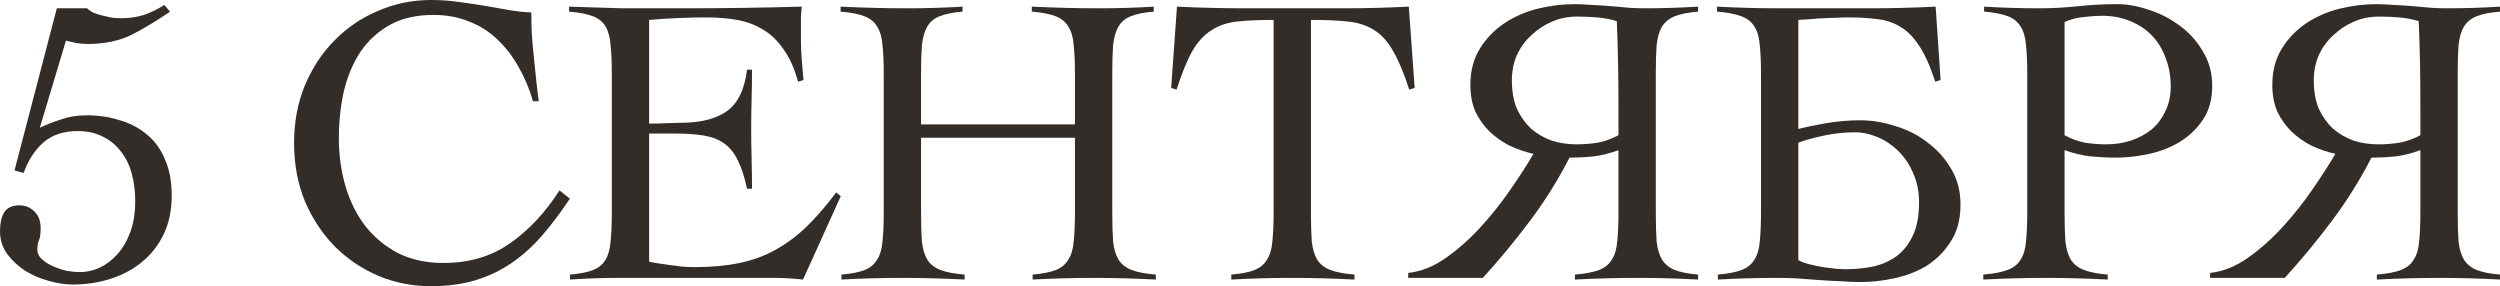
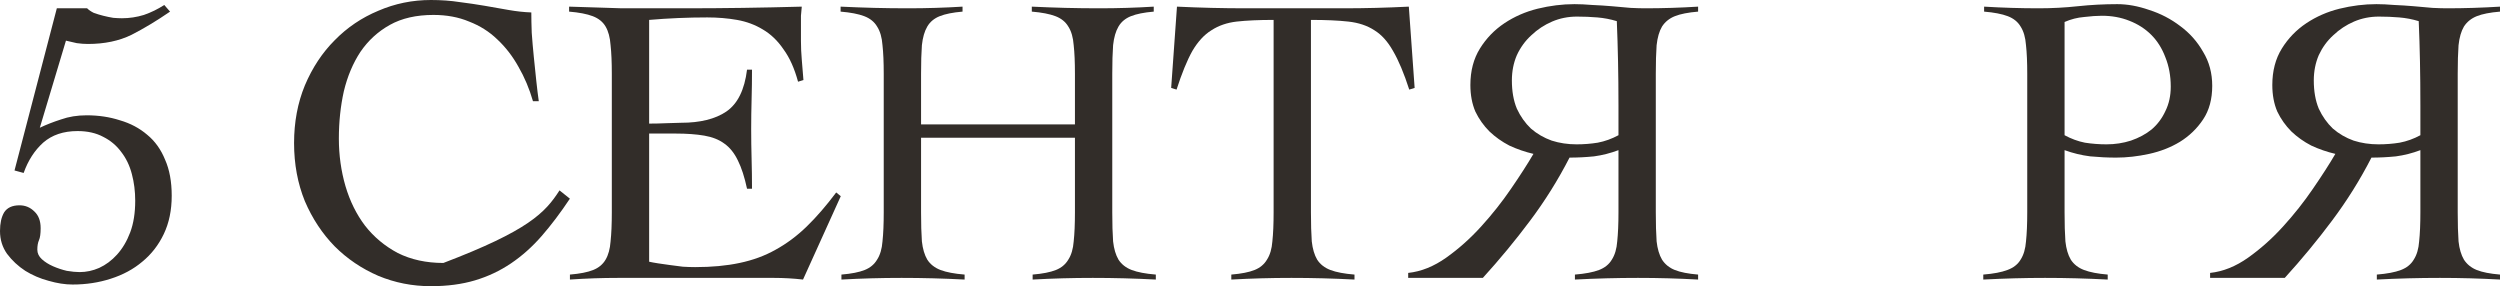
<svg xmlns="http://www.w3.org/2000/svg" viewBox="0 0 132.605 15.18" fill="none">
  <path d="M0.77 9.042L3.014 0.44H4.62C4.708 0.528 4.825 0.609 4.972 0.682C5.133 0.741 5.302 0.792 5.478 0.836C5.654 0.88 5.83 0.917 6.006 0.946C6.182 0.961 6.336 0.968 6.468 0.968C6.864 0.968 7.253 0.909 7.634 0.792C8.015 0.66 8.375 0.484 8.712 0.264L9.02 0.616C8.316 1.1 7.634 1.511 6.974 1.848C6.314 2.171 5.544 2.332 4.664 2.332C4.473 2.332 4.275 2.317 4.07 2.288C3.879 2.244 3.689 2.2 3.498 2.156L2.112 6.776C2.449 6.615 2.823 6.468 3.234 6.336C3.645 6.189 4.099 6.116 4.598 6.116C5.229 6.116 5.815 6.204 6.358 6.38C6.915 6.541 7.399 6.798 7.81 7.15C8.221 7.487 8.536 7.927 8.756 8.47C8.991 8.998 9.108 9.636 9.108 10.384C9.108 11.147 8.969 11.821 8.69 12.408C8.411 12.995 8.03 13.486 7.546 13.882C7.077 14.278 6.519 14.579 5.874 14.784C5.243 14.989 4.569 15.092 3.85 15.092C3.454 15.092 3.029 15.026 2.574 14.894C2.134 14.777 1.723 14.601 1.342 14.366C0.961 14.117 0.638 13.816 0.374 13.464C0.125 13.112 0 12.709 0 12.254C0 11.843 0.073 11.513 0.22 11.264C0.381 11.015 0.653 10.89 1.034 10.89C1.342 10.89 1.606 11 1.826 11.22C2.046 11.425 2.156 11.719 2.156 12.1C2.156 12.393 2.127 12.606 2.068 12.738C2.009 12.87 1.98 13.039 1.98 13.244C1.98 13.435 2.061 13.603 2.222 13.75C2.383 13.897 2.581 14.021 2.816 14.124C3.051 14.227 3.293 14.307 3.542 14.366C3.806 14.41 4.033 14.432 4.224 14.432C4.576 14.432 4.921 14.359 5.258 14.212C5.61 14.051 5.925 13.816 6.204 13.508C6.497 13.185 6.732 12.789 6.908 12.32C7.084 11.851 7.172 11.293 7.172 10.648C7.172 10.149 7.113 9.68 6.996 9.24C6.879 8.785 6.688 8.389 6.424 8.052C6.175 7.715 5.859 7.451 5.478 7.26C5.097 7.055 4.642 6.952 4.114 6.952C3.366 6.952 2.757 7.157 2.288 7.568C1.833 7.979 1.489 8.514 1.254 9.174L0.77 9.042Z" fill="#322D29" />
-   <path d="M22.858 15.18C21.875 15.18 20.944 14.997 20.064 14.63C19.184 14.249 18.414 13.728 17.754 13.068C17.094 12.393 16.566 11.594 16.17 10.67C15.789 9.731 15.598 8.705 15.598 7.59C15.598 6.475 15.789 5.456 16.17 4.532C16.566 3.593 17.094 2.794 17.754 2.134C18.414 1.459 19.184 0.939 20.064 0.572C20.944 0.191 21.875 0 22.858 0C23.401 0 23.907 0.037 24.376 0.11C24.845 0.169 25.293 0.235 25.718 0.308C26.158 0.381 26.576 0.455 26.972 0.528C27.383 0.601 27.786 0.645 28.182 0.66C28.182 0.968 28.189 1.327 28.204 1.738C28.233 2.149 28.27 2.574 28.314 3.014C28.358 3.439 28.402 3.865 28.446 4.29C28.49 4.701 28.534 5.06 28.578 5.368H28.27C28.079 4.708 27.823 4.099 27.5 3.542C27.192 2.985 26.818 2.501 26.378 2.09C25.953 1.679 25.454 1.364 24.882 1.144C24.325 0.909 23.694 0.792 22.99 0.792C22.081 0.792 21.311 0.968 20.68 1.32C20.049 1.672 19.529 2.149 19.118 2.75C18.722 3.351 18.429 4.048 18.238 4.84C18.062 5.632 17.974 6.468 17.974 7.348C17.974 8.228 18.091 9.071 18.326 9.878C18.561 10.67 18.905 11.367 19.36 11.968C19.829 12.569 20.409 13.053 21.098 13.42C21.802 13.772 22.609 13.948 23.518 13.948C24.882 13.948 26.055 13.603 27.038 12.914C28.035 12.225 28.915 11.286 29.678 10.098L30.228 10.538C29.729 11.286 29.231 11.946 28.732 12.518C28.233 13.09 27.691 13.574 27.104 13.97C26.517 14.366 25.879 14.667 25.19 14.872C24.501 15.077 23.723 15.18 22.858 15.18Z" fill="#322D29" />
+   <path d="M22.858 15.18C21.875 15.18 20.944 14.997 20.064 14.63C19.184 14.249 18.414 13.728 17.754 13.068C17.094 12.393 16.566 11.594 16.17 10.67C15.789 9.731 15.598 8.705 15.598 7.59C15.598 6.475 15.789 5.456 16.17 4.532C16.566 3.593 17.094 2.794 17.754 2.134C18.414 1.459 19.184 0.939 20.064 0.572C20.944 0.191 21.875 0 22.858 0C23.401 0 23.907 0.037 24.376 0.11C24.845 0.169 25.293 0.235 25.718 0.308C26.158 0.381 26.576 0.455 26.972 0.528C27.383 0.601 27.786 0.645 28.182 0.66C28.182 0.968 28.189 1.327 28.204 1.738C28.233 2.149 28.27 2.574 28.314 3.014C28.358 3.439 28.402 3.865 28.446 4.29C28.49 4.701 28.534 5.06 28.578 5.368H28.27C28.079 4.708 27.823 4.099 27.5 3.542C27.192 2.985 26.818 2.501 26.378 2.09C25.953 1.679 25.454 1.364 24.882 1.144C24.325 0.909 23.694 0.792 22.99 0.792C22.081 0.792 21.311 0.968 20.68 1.32C20.049 1.672 19.529 2.149 19.118 2.75C18.722 3.351 18.429 4.048 18.238 4.84C18.062 5.632 17.974 6.468 17.974 7.348C17.974 8.228 18.091 9.071 18.326 9.878C18.561 10.67 18.905 11.367 19.36 11.968C19.829 12.569 20.409 13.053 21.098 13.42C21.802 13.772 22.609 13.948 23.518 13.948C28.035 12.225 28.915 11.286 29.678 10.098L30.228 10.538C29.729 11.286 29.231 11.946 28.732 12.518C28.233 13.09 27.691 13.574 27.104 13.97C26.517 14.366 25.879 14.667 25.19 14.872C24.501 15.077 23.723 15.18 22.858 15.18Z" fill="#322D29" />
  <path d="M30.23 14.564C30.758 14.52 31.169 14.439 31.462 14.322C31.756 14.205 31.976 14.021 32.122 13.772C32.269 13.523 32.357 13.2 32.386 12.804C32.43 12.393 32.452 11.88 32.452 11.264V3.916C32.452 3.3 32.43 2.794 32.386 2.398C32.357 1.987 32.269 1.657 32.122 1.408C31.976 1.159 31.748 0.975 31.44 0.858C31.132 0.741 30.714 0.66 30.186 0.616V0.352C30.685 0.367 31.154 0.381 31.594 0.396C32.049 0.411 32.511 0.425 32.98 0.44C33.464 0.44 33.97 0.44 34.498 0.44C35.041 0.44 35.65 0.44 36.324 0.44C37.351 0.44 38.378 0.433 39.404 0.418C40.431 0.403 41.472 0.381 42.528 0.352C42.514 0.513 42.499 0.675 42.484 0.836C42.484 0.997 42.484 1.151 42.484 1.298V2.178C42.484 2.501 42.499 2.831 42.528 3.168C42.558 3.491 42.587 3.85 42.616 4.246L42.33 4.334C42.14 3.63 41.883 3.058 41.56 2.618C41.252 2.163 40.886 1.811 40.46 1.562C40.05 1.313 39.595 1.144 39.096 1.056C38.598 0.968 38.07 0.924 37.512 0.924C36.485 0.924 35.459 0.968 34.432 1.056V6.556C34.726 6.556 35.041 6.549 35.378 6.534C35.716 6.519 35.965 6.512 36.126 6.512C37.138 6.512 37.938 6.314 38.524 5.918C39.126 5.507 39.492 4.767 39.624 3.696H39.888C39.888 4.224 39.881 4.752 39.866 5.28C39.852 5.808 39.844 6.329 39.844 6.842C39.844 7.37 39.852 7.898 39.866 8.426C39.881 8.954 39.888 9.482 39.888 10.01H39.624C39.492 9.394 39.331 8.895 39.14 8.514C38.95 8.118 38.708 7.817 38.414 7.612C38.136 7.407 37.784 7.267 37.358 7.194C36.933 7.121 36.427 7.084 35.84 7.084H34.432V13.882C34.564 13.911 34.726 13.941 34.916 13.97C35.107 13.999 35.312 14.029 35.532 14.058C35.752 14.087 35.98 14.117 36.214 14.146C36.449 14.161 36.669 14.168 36.874 14.168C37.754 14.168 38.539 14.095 39.228 13.948C39.932 13.801 40.57 13.567 41.142 13.244C41.729 12.921 42.279 12.511 42.792 12.012C43.306 11.513 43.826 10.912 44.354 10.208L44.596 10.406L42.594 14.828C42.345 14.799 42.088 14.777 41.824 14.762C41.56 14.747 41.303 14.74 41.054 14.74H32.782C32.357 14.74 31.931 14.747 31.506 14.762C31.081 14.777 30.656 14.799 30.23 14.828V14.564Z" fill="#322D29" />
  <path d="M44.631 14.564C45.159 14.52 45.569 14.439 45.863 14.322C46.156 14.205 46.376 14.021 46.523 13.772C46.684 13.523 46.78 13.2 46.809 12.804C46.853 12.393 46.875 11.88 46.875 11.264V3.916C46.875 3.3 46.853 2.794 46.809 2.398C46.78 1.987 46.684 1.657 46.523 1.408C46.376 1.159 46.149 0.975 45.841 0.858C45.533 0.741 45.115 0.66 44.587 0.616V0.352C45.203 0.381 45.797 0.403 46.369 0.418C46.956 0.433 47.557 0.44 48.173 0.44C48.657 0.44 49.141 0.433 49.625 0.418C50.109 0.403 50.585 0.381 51.055 0.352V0.616C50.541 0.66 50.138 0.741 49.845 0.858C49.551 0.975 49.331 1.159 49.185 1.408C49.038 1.657 48.943 1.987 48.899 2.398C48.869 2.794 48.855 3.3 48.855 3.916V6.6H57.017V3.916C57.017 3.3 56.995 2.794 56.951 2.398C56.921 1.987 56.826 1.657 56.665 1.408C56.518 1.159 56.291 0.975 55.983 0.858C55.675 0.741 55.257 0.66 54.729 0.616V0.352C55.345 0.381 55.939 0.403 56.511 0.418C57.098 0.433 57.699 0.44 58.315 0.44C58.799 0.44 59.283 0.433 59.767 0.418C60.251 0.403 60.728 0.381 61.197 0.352V0.616C60.683 0.66 60.28 0.741 59.987 0.858C59.693 0.975 59.473 1.159 59.327 1.408C59.18 1.657 59.085 1.987 59.041 2.398C59.011 2.794 58.997 3.3 58.997 3.916V11.264C58.997 11.88 59.011 12.393 59.041 12.804C59.085 13.2 59.18 13.523 59.327 13.772C59.488 14.021 59.723 14.205 60.031 14.322C60.339 14.439 60.764 14.52 61.307 14.564V14.828C60.75 14.799 60.192 14.777 59.635 14.762C59.077 14.747 58.52 14.74 57.963 14.74C57.42 14.74 56.885 14.747 56.357 14.762C55.829 14.777 55.301 14.799 54.773 14.828V14.564C55.301 14.52 55.712 14.439 56.005 14.322C56.298 14.205 56.518 14.021 56.665 13.772C56.826 13.523 56.921 13.2 56.951 12.804C56.995 12.393 57.017 11.88 57.017 11.264V7.304H48.855V11.264C48.855 11.88 48.869 12.393 48.899 12.804C48.943 13.2 49.038 13.523 49.185 13.772C49.346 14.021 49.581 14.205 49.889 14.322C50.197 14.439 50.622 14.52 51.165 14.564V14.828C50.607 14.799 50.05 14.777 49.493 14.762C48.935 14.747 48.378 14.74 47.821 14.74C47.278 14.74 46.743 14.747 46.215 14.762C45.687 14.777 45.159 14.799 44.631 14.828V14.564Z" fill="#322D29" />
  <path d="M65.311 14.564C65.839 14.52 66.25 14.439 66.543 14.322C66.836 14.205 67.056 14.021 67.203 13.772C67.364 13.523 67.46 13.2 67.489 12.804C67.533 12.393 67.555 11.88 67.555 11.264V1.056C66.778 1.056 66.125 1.085 65.597 1.144C65.084 1.203 64.636 1.357 64.255 1.606C63.874 1.841 63.536 2.207 63.243 2.706C62.964 3.205 62.686 3.887 62.407 4.752L62.121 4.664L62.429 0.352C63.045 0.381 63.654 0.403 64.255 0.418C64.856 0.433 65.465 0.44 66.081 0.44H71.251C71.838 0.44 72.417 0.433 72.989 0.418C73.561 0.403 74.14 0.381 74.727 0.352L75.035 4.664L74.749 4.752C74.47 3.887 74.184 3.205 73.891 2.706C73.612 2.207 73.282 1.841 72.901 1.606C72.52 1.357 72.058 1.203 71.515 1.144C70.987 1.085 70.327 1.056 69.535 1.056V11.264C69.535 11.88 69.55 12.393 69.579 12.804C69.623 13.2 69.718 13.523 69.865 13.772C70.026 14.021 70.261 14.205 70.569 14.322C70.877 14.439 71.302 14.52 71.845 14.564V14.828C71.288 14.799 70.73 14.777 70.173 14.762C69.616 14.747 69.058 14.74 68.501 14.74C67.958 14.74 67.423 14.747 66.895 14.762C66.367 14.777 65.839 14.799 65.311 14.828V14.564Z" fill="#322D29" />
  <path d="M83.537 14.564C84.079 14.52 84.505 14.439 84.813 14.322C85.12 14.205 85.348 14.021 85.495 13.772C85.656 13.523 85.751 13.2 85.781 12.804C85.824 12.393 85.847 11.88 85.847 11.264V7.964C85.421 8.125 84.989 8.235 84.549 8.294C84.109 8.338 83.676 8.36 83.251 8.36C82.649 9.533 81.953 10.648 81.161 11.704C80.383 12.745 79.547 13.757 78.653 14.74H74.693V14.476C75.382 14.403 76.057 14.131 76.717 13.662C77.377 13.193 77.992 12.643 78.565 12.012C79.151 11.367 79.679 10.699 80.149 10.01C80.633 9.306 81.029 8.69 81.337 8.162C80.897 8.059 80.471 7.913 80.06 7.722C79.665 7.517 79.313 7.267 79.005 6.974C78.696 6.666 78.447 6.314 78.256 5.918C78.081 5.507 77.992 5.038 77.992 4.51C77.992 3.762 78.161 3.117 78.499 2.574C78.836 2.031 79.269 1.584 79.797 1.232C80.325 0.88 80.911 0.623 81.557 0.462C82.217 0.301 82.869 0.22 83.514 0.22C83.793 0.22 84.109 0.235 84.461 0.264C84.813 0.279 85.157 0.301 85.495 0.33C85.847 0.359 86.177 0.389 86.484 0.418C86.793 0.433 87.049 0.44 87.255 0.44C87.724 0.44 88.193 0.433 88.663 0.418C89.132 0.403 89.601 0.381 90.071 0.352V0.616C89.543 0.66 89.132 0.741 88.839 0.858C88.545 0.975 88.318 1.159 88.157 1.408C88.01 1.657 87.915 1.987 87.87 2.398C87.841 2.794 87.827 3.3 87.827 3.916V11.264C87.827 11.88 87.841 12.393 87.87 12.804C87.915 13.2 88.01 13.523 88.157 13.772C88.318 14.021 88.545 14.205 88.839 14.322C89.132 14.439 89.543 14.52 90.071 14.564V14.828C89.543 14.799 89.014 14.777 88.487 14.762C87.959 14.747 87.423 14.74 86.881 14.74C86.323 14.74 85.766 14.747 85.209 14.762C84.651 14.777 84.094 14.799 83.537 14.828V14.564ZM83.625 7.656C84.006 7.656 84.38 7.627 84.747 7.568C85.128 7.495 85.495 7.363 85.847 7.172V5.588C85.847 4.752 85.839 3.975 85.824 3.256C85.81 2.537 85.788 1.826 85.759 1.122C85.421 1.019 85.077 0.953 84.725 0.924C84.373 0.895 84.013 0.88 83.647 0.88C83.177 0.88 82.737 0.968 82.327 1.144C81.916 1.32 81.549 1.562 81.226 1.87C80.904 2.163 80.647 2.515 80.457 2.926C80.28 3.337 80.193 3.784 80.193 4.268C80.193 4.84 80.28 5.339 80.457 5.764C80.647 6.175 80.897 6.527 81.204 6.82C81.527 7.099 81.894 7.311 82.305 7.458C82.715 7.59 83.155 7.656 83.625 7.656Z" fill="#322D29" />
-   <path d="M91.119 14.828V14.564C91.648 14.52 92.065 14.439 92.374 14.322C92.681 14.205 92.909 14.021 93.056 13.772C93.217 13.523 93.312 13.2 93.342 12.804C93.385 12.393 93.407 11.88 93.407 11.264V3.916C93.407 3.3 93.385 2.794 93.342 2.398C93.312 1.987 93.217 1.657 93.056 1.408C92.909 1.159 92.674 0.975 92.352 0.858C92.043 0.741 91.618 0.66 91.075 0.616V0.352C91.648 0.381 92.198 0.403 92.725 0.418C93.268 0.433 93.811 0.44 94.353 0.44H99.194C99.78 0.44 100.36 0.433 100.931 0.418C101.504 0.403 102.083 0.381 102.67 0.352L102.934 4.246L102.648 4.334C102.383 3.513 102.097 2.875 101.79 2.42C101.496 1.965 101.159 1.628 100.777 1.408C100.411 1.188 100 1.056 99.546 1.012C99.105 0.953 98.607 0.924 98.05 0.924C97.8 0.924 97.565 0.931 97.346 0.946C97.14 0.946 96.935 0.953 96.73 0.968C96.524 0.968 96.312 0.983 96.092 1.012C95.886 1.027 95.651 1.041 95.388 1.056V6.842C95.769 6.739 96.26 6.637 96.861 6.534C97.463 6.431 98.064 6.38 98.665 6.38C99.282 6.38 99.905 6.483 100.535 6.688C101.181 6.879 101.753 7.172 102.252 7.568C102.765 7.949 103.183 8.419 103.505 8.976C103.828 9.519 103.989 10.142 103.989 10.846C103.989 11.638 103.814 12.298 103.461 12.826C103.124 13.354 102.699 13.779 102.186 14.102C101.672 14.41 101.1 14.63 100.469 14.762C99.853 14.894 99.274 14.96 98.732 14.96C98.38 14.96 98.005 14.945 97.61 14.916C97.214 14.901 96.817 14.879 96.421 14.85C96.026 14.821 95.637 14.791 95.255 14.762C94.889 14.747 94.551 14.74 94.244 14.74C93.76 14.74 93.239 14.747 92.681 14.762C92.124 14.777 91.603 14.799 91.119 14.828ZM97.918 14.278C98.445 14.278 98.944 14.227 99.414 14.124C99.883 14.007 100.293 13.816 100.646 13.552C100.997 13.273 101.276 12.907 101.482 12.452C101.687 11.997 101.79 11.425 101.79 10.736C101.79 10.164 101.687 9.651 101.482 9.196C101.291 8.741 101.034 8.353 100.711 8.03C100.389 7.707 100.022 7.458 99.611 7.282C99.201 7.106 98.79 7.018 98.38 7.018C97.822 7.018 97.272 7.077 96.73 7.194C96.187 7.311 95.739 7.436 95.388 7.568V13.794C95.534 13.882 95.725 13.955 95.959 14.014C96.194 14.073 96.436 14.124 96.686 14.168C96.935 14.197 97.17 14.227 97.39 14.256C97.61 14.271 97.785 14.278 97.918 14.278Z" fill="#322D29" />
  <path d="M105.197 14.564C105.74 14.52 106.165 14.439 106.473 14.322C106.795 14.205 107.03 14.021 107.177 13.772C107.338 13.523 107.433 13.2 107.463 12.804C107.507 12.393 107.529 11.88 107.529 11.264V3.916C107.529 3.3 107.507 2.794 107.463 2.398C107.433 1.987 107.338 1.657 107.177 1.408C107.03 1.159 106.803 0.975 106.495 0.858C106.187 0.741 105.769 0.66 105.241 0.616V0.352C105.725 0.381 106.209 0.403 106.693 0.418C107.177 0.433 107.661 0.44 108.145 0.44C108.849 0.44 109.538 0.403 110.213 0.33C110.902 0.257 111.599 0.22 112.303 0.22C112.846 0.22 113.41 0.323 113.997 0.528C114.598 0.719 115.148 1.005 115.647 1.386C116.145 1.753 116.549 2.207 116.857 2.75C117.18 3.278 117.341 3.879 117.341 4.554C117.341 5.258 117.18 5.852 116.857 6.336C116.534 6.82 116.123 7.216 115.625 7.524C115.141 7.817 114.598 8.03 113.997 8.162C113.395 8.294 112.809 8.36 112.237 8.36C111.797 8.36 111.342 8.338 110.873 8.294C110.403 8.235 109.949 8.125 109.509 7.964V11.264C109.509 11.88 109.523 12.393 109.553 12.804C109.597 13.2 109.692 13.523 109.839 13.772C110 14.021 110.235 14.205 110.543 14.322C110.851 14.439 111.269 14.52 111.797 14.564V14.828C111.24 14.799 110.682 14.777 110.125 14.762C109.582 14.747 109.032 14.74 108.475 14.74C107.932 14.74 107.389 14.747 106.847 14.762C106.319 14.777 105.769 14.799 105.197 14.828V14.564ZM111.731 7.656C112.185 7.656 112.618 7.59 113.029 7.458C113.454 7.311 113.821 7.113 114.129 6.864C114.437 6.6 114.679 6.277 114.855 5.896C115.045 5.515 115.141 5.082 115.141 4.598C115.141 4.026 115.045 3.505 114.855 3.036C114.679 2.567 114.43 2.171 114.107 1.848C113.784 1.525 113.395 1.276 112.941 1.1C112.501 0.924 112.017 0.836 111.489 0.836C111.225 0.836 110.909 0.858 110.543 0.902C110.191 0.931 109.846 1.019 109.509 1.166V7.172C109.861 7.363 110.22 7.495 110.587 7.568C110.968 7.627 111.349 7.656 111.731 7.656Z" fill="#322D29" />
  <path d="M126.072 14.564C126.615 14.52 127.04 14.439 127.348 14.322C127.656 14.205 127.884 14.021 128.03 13.772C128.192 13.523 128.287 13.2 128.316 12.804C128.36 12.393 128.382 11.88 128.382 11.264V7.964C127.957 8.125 127.524 8.235 127.084 8.294C126.644 8.338 126.211 8.36 125.786 8.36C125.185 9.533 124.488 10.648 123.696 11.704C122.919 12.745 122.083 13.757 121.188 14.74H117.228V14.476C117.917 14.403 118.592 14.131 119.252 13.662C119.912 13.193 120.528 12.643 121.1 12.012C121.687 11.367 122.215 10.699 122.684 10.01C123.168 9.306 123.564 8.69 123.872 8.162C123.432 8.059 123.007 7.913 122.596 7.722C122.2 7.517 121.848 7.267 121.54 6.974C121.232 6.666 120.983 6.314 120.792 5.918C120.616 5.507 120.528 5.038 120.528 4.51C120.528 3.762 120.697 3.117 121.034 2.574C121.371 2.031 121.804 1.584 122.332 1.232C122.86 0.88 123.447 0.623 124.092 0.462C124.752 0.301 125.405 0.22 126.05 0.22C126.329 0.22 126.644 0.235 126.996 0.264C127.348 0.279 127.693 0.301 128.03 0.33C128.382 0.359 128.712 0.389 129.02 0.418C129.328 0.433 129.585 0.44 129.79 0.44C130.26 0.44 130.729 0.433 131.198 0.418C131.667 0.403 132.137 0.381 132.606 0.352V0.616C132.078 0.66 131.667 0.741 131.374 0.858C131.081 0.975 130.854 1.159 130.692 1.408C130.545 1.657 130.45 1.987 130.406 2.398C130.377 2.794 130.362 3.3 130.362 3.916V11.264C130.362 11.88 130.377 12.393 130.406 12.804C130.45 13.2 130.545 13.523 130.692 13.772C130.854 14.021 131.081 14.205 131.374 14.322C131.667 14.439 132.078 14.52 132.606 14.564V14.828C132.078 14.799 131.55 14.777 131.022 14.762C130.494 14.747 129.959 14.74 129.416 14.74C128.859 14.74 128.301 14.747 127.744 14.762C127.187 14.777 126.629 14.799 126.072 14.828V14.564ZM126.16 7.656C126.542 7.656 126.915 7.627 127.282 7.568C127.664 7.495 128.03 7.363 128.382 7.172V5.588C128.382 4.752 128.375 3.975 128.36 3.256C128.346 2.537 128.324 1.826 128.294 1.122C127.957 1.019 127.612 0.953 127.26 0.924C126.908 0.895 126.549 0.88 126.182 0.88C125.713 0.88 125.273 0.968 124.862 1.144C124.452 1.32 124.085 1.562 123.762 1.87C123.439 2.163 123.183 2.515 122.992 2.926C122.816 3.337 122.728 3.784 122.728 4.268C122.728 4.84 122.816 5.339 122.992 5.764C123.183 6.175 123.432 6.527 123.74 6.82C124.063 7.099 124.43 7.311 124.84 7.458C125.251 7.59 125.691 7.656 126.16 7.656Z" fill="#322D29" />
</svg>